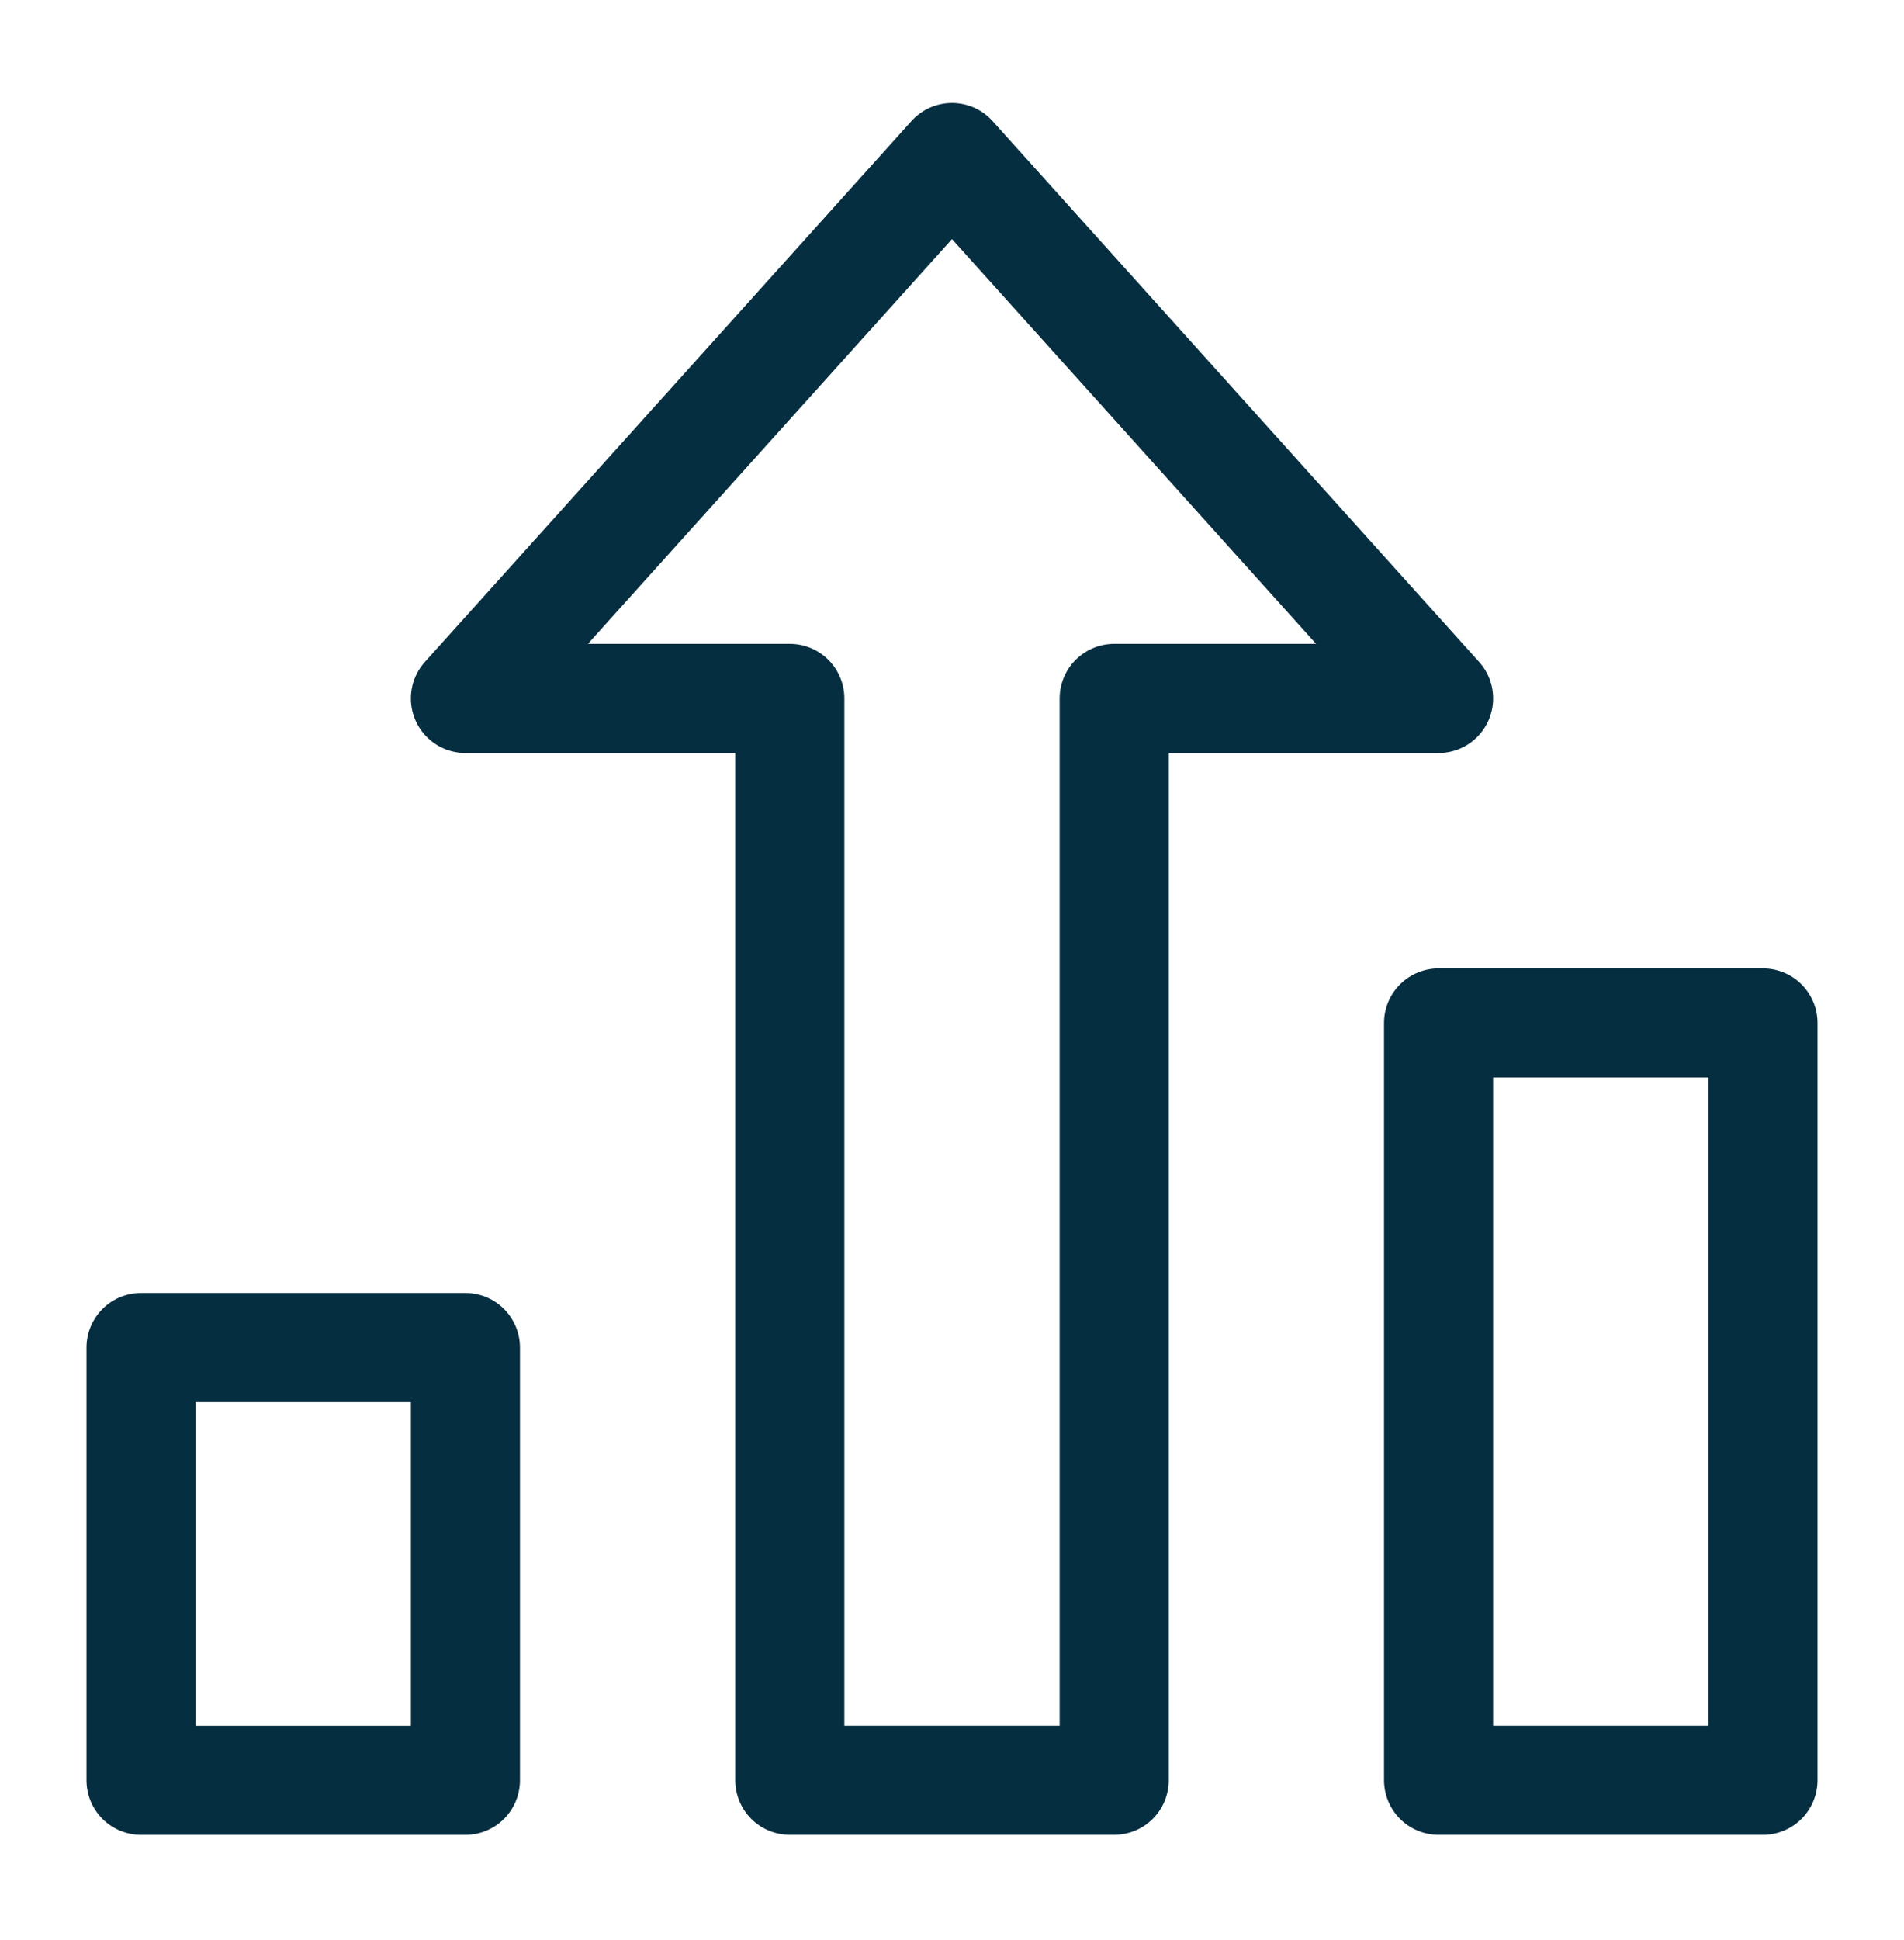
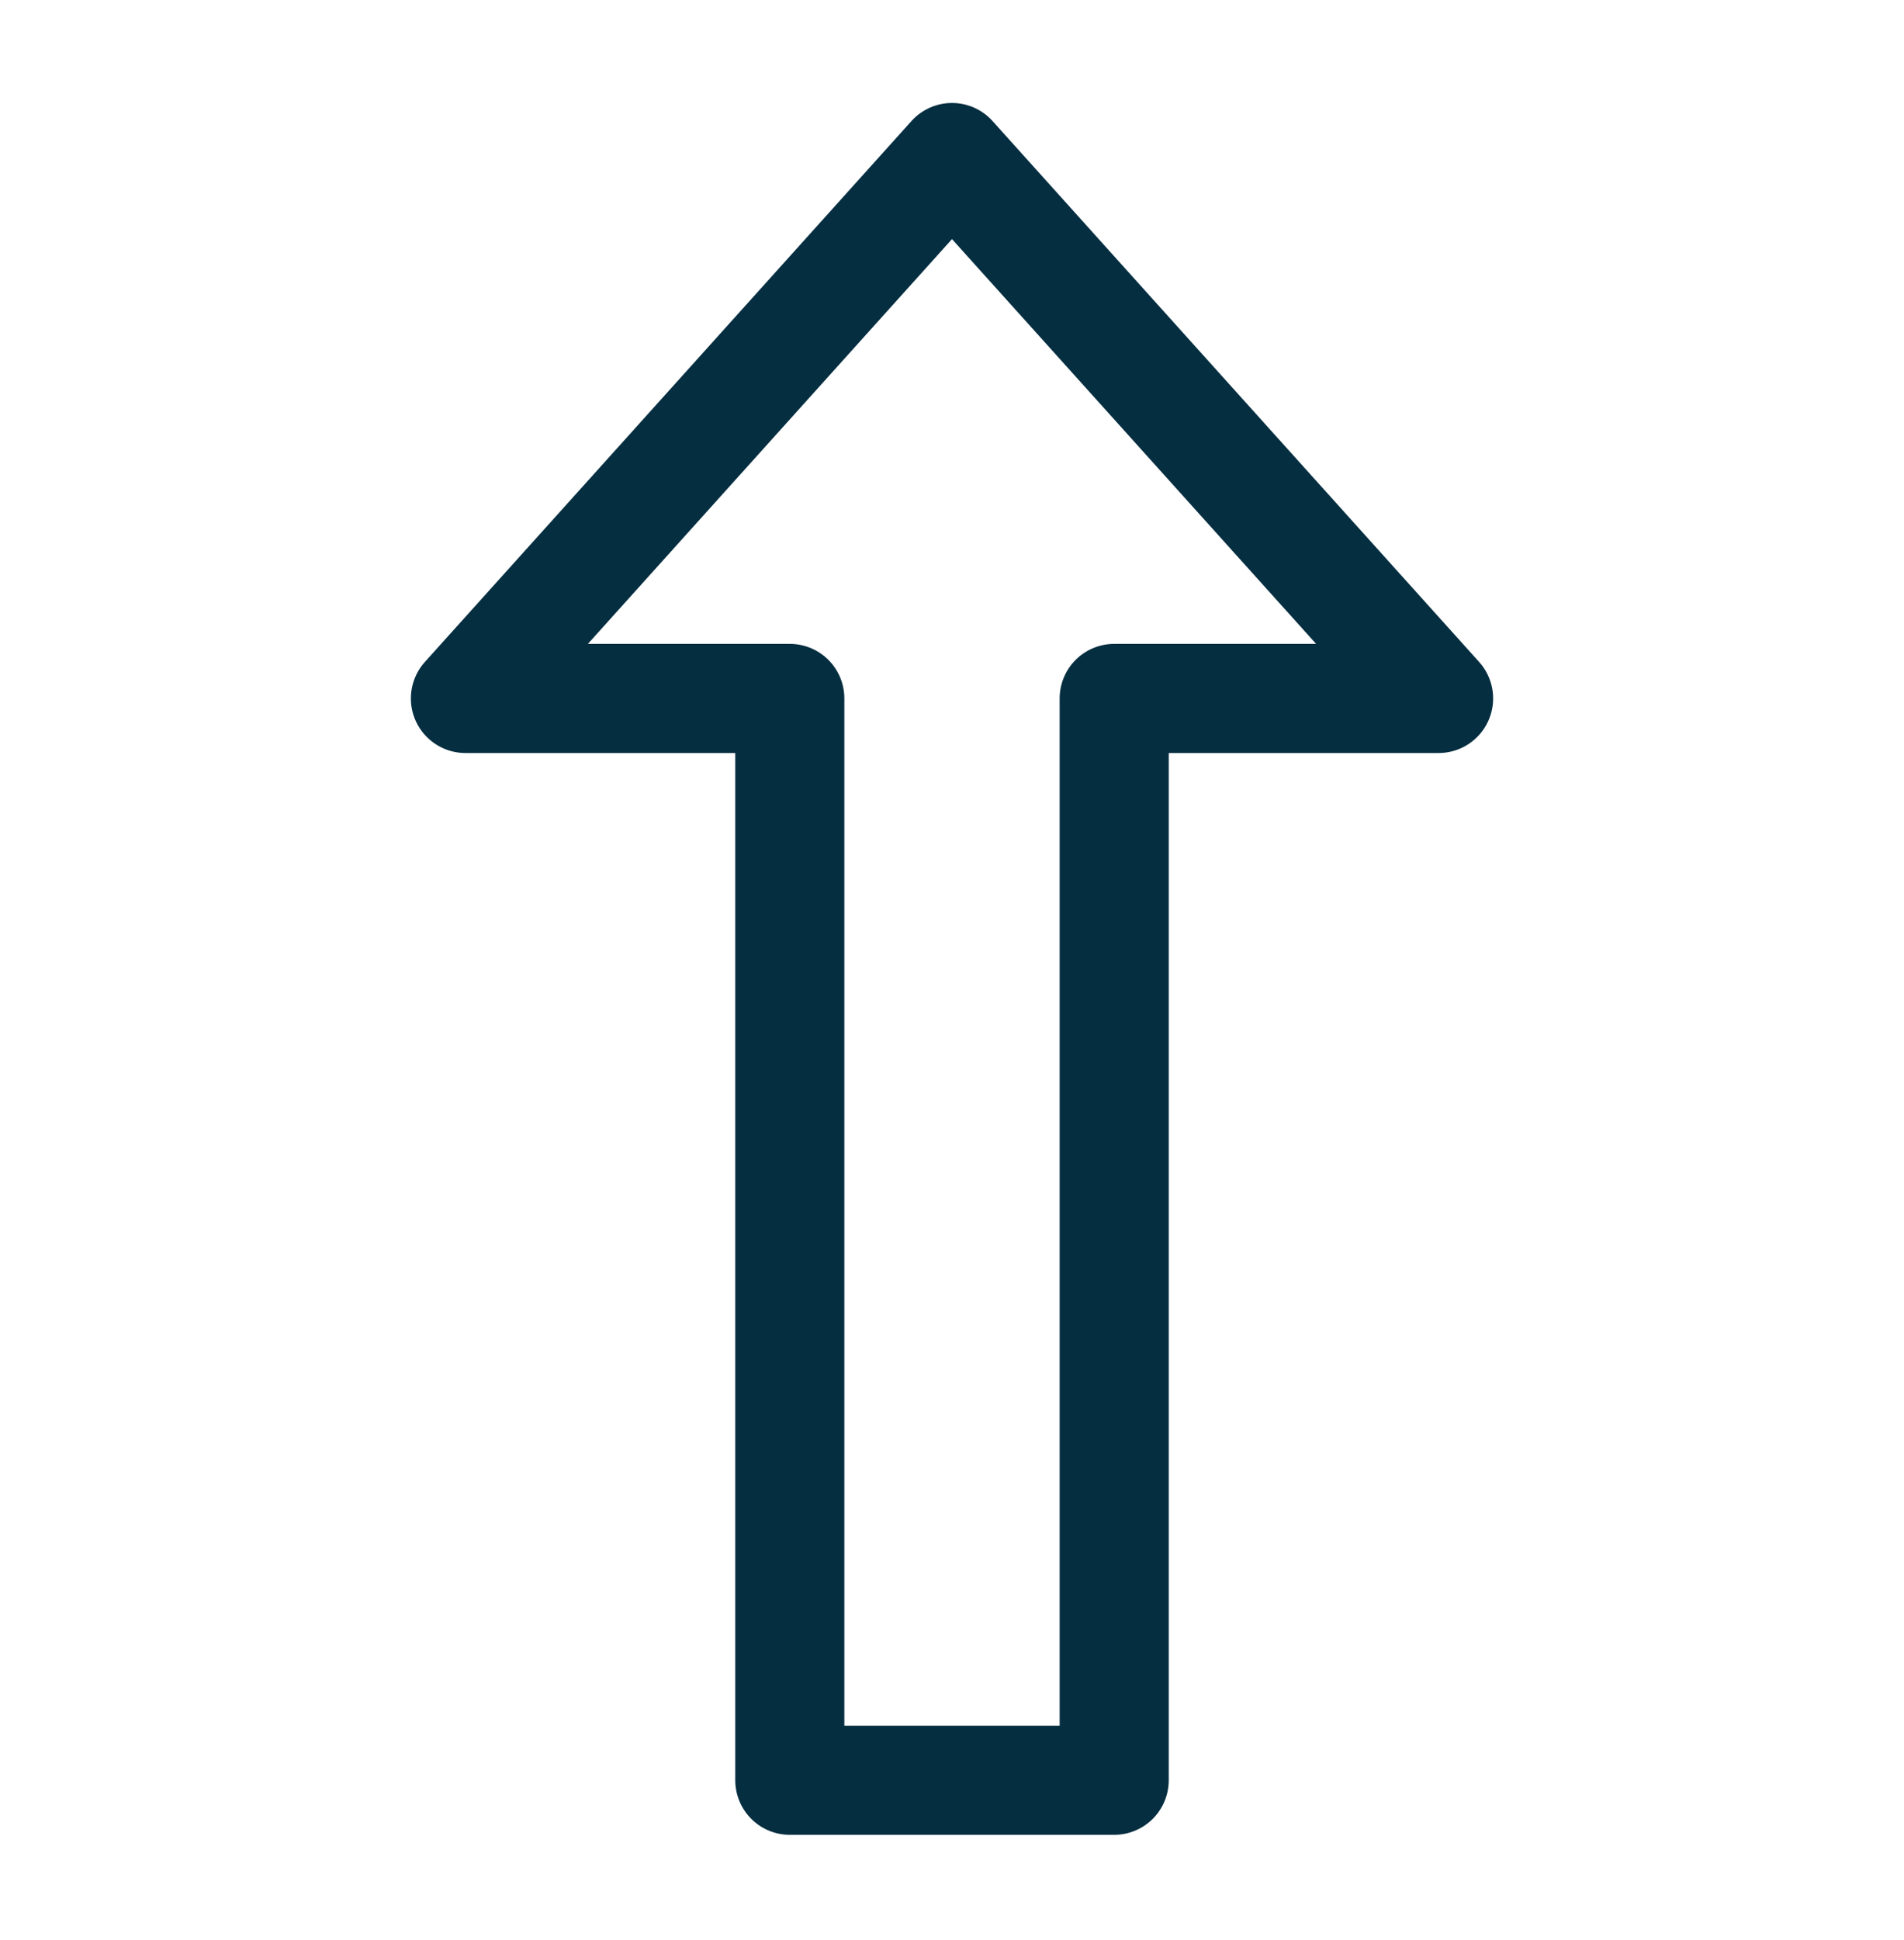
<svg xmlns="http://www.w3.org/2000/svg" width="54" height="55" viewBox="0 0 54 55" fill="none">
-   <path d="M13.2 38.2H4V50.466H13.2V38.2Z" stroke="#052E40" stroke-width="3.094" stroke-linecap="round" stroke-linejoin="round" />
-   <path d="M50 28.998H40.8V50.465H50V28.998Z" stroke="#052E40" stroke-width="3.094" stroke-linecap="round" stroke-linejoin="round" />
  <path d="M27 4.466L13.2 19.799H22.4V50.465H31.6V19.799H40.8L27 4.466Z" stroke="#052E40" stroke-width="3.094" stroke-linecap="round" stroke-linejoin="round" />
</svg>